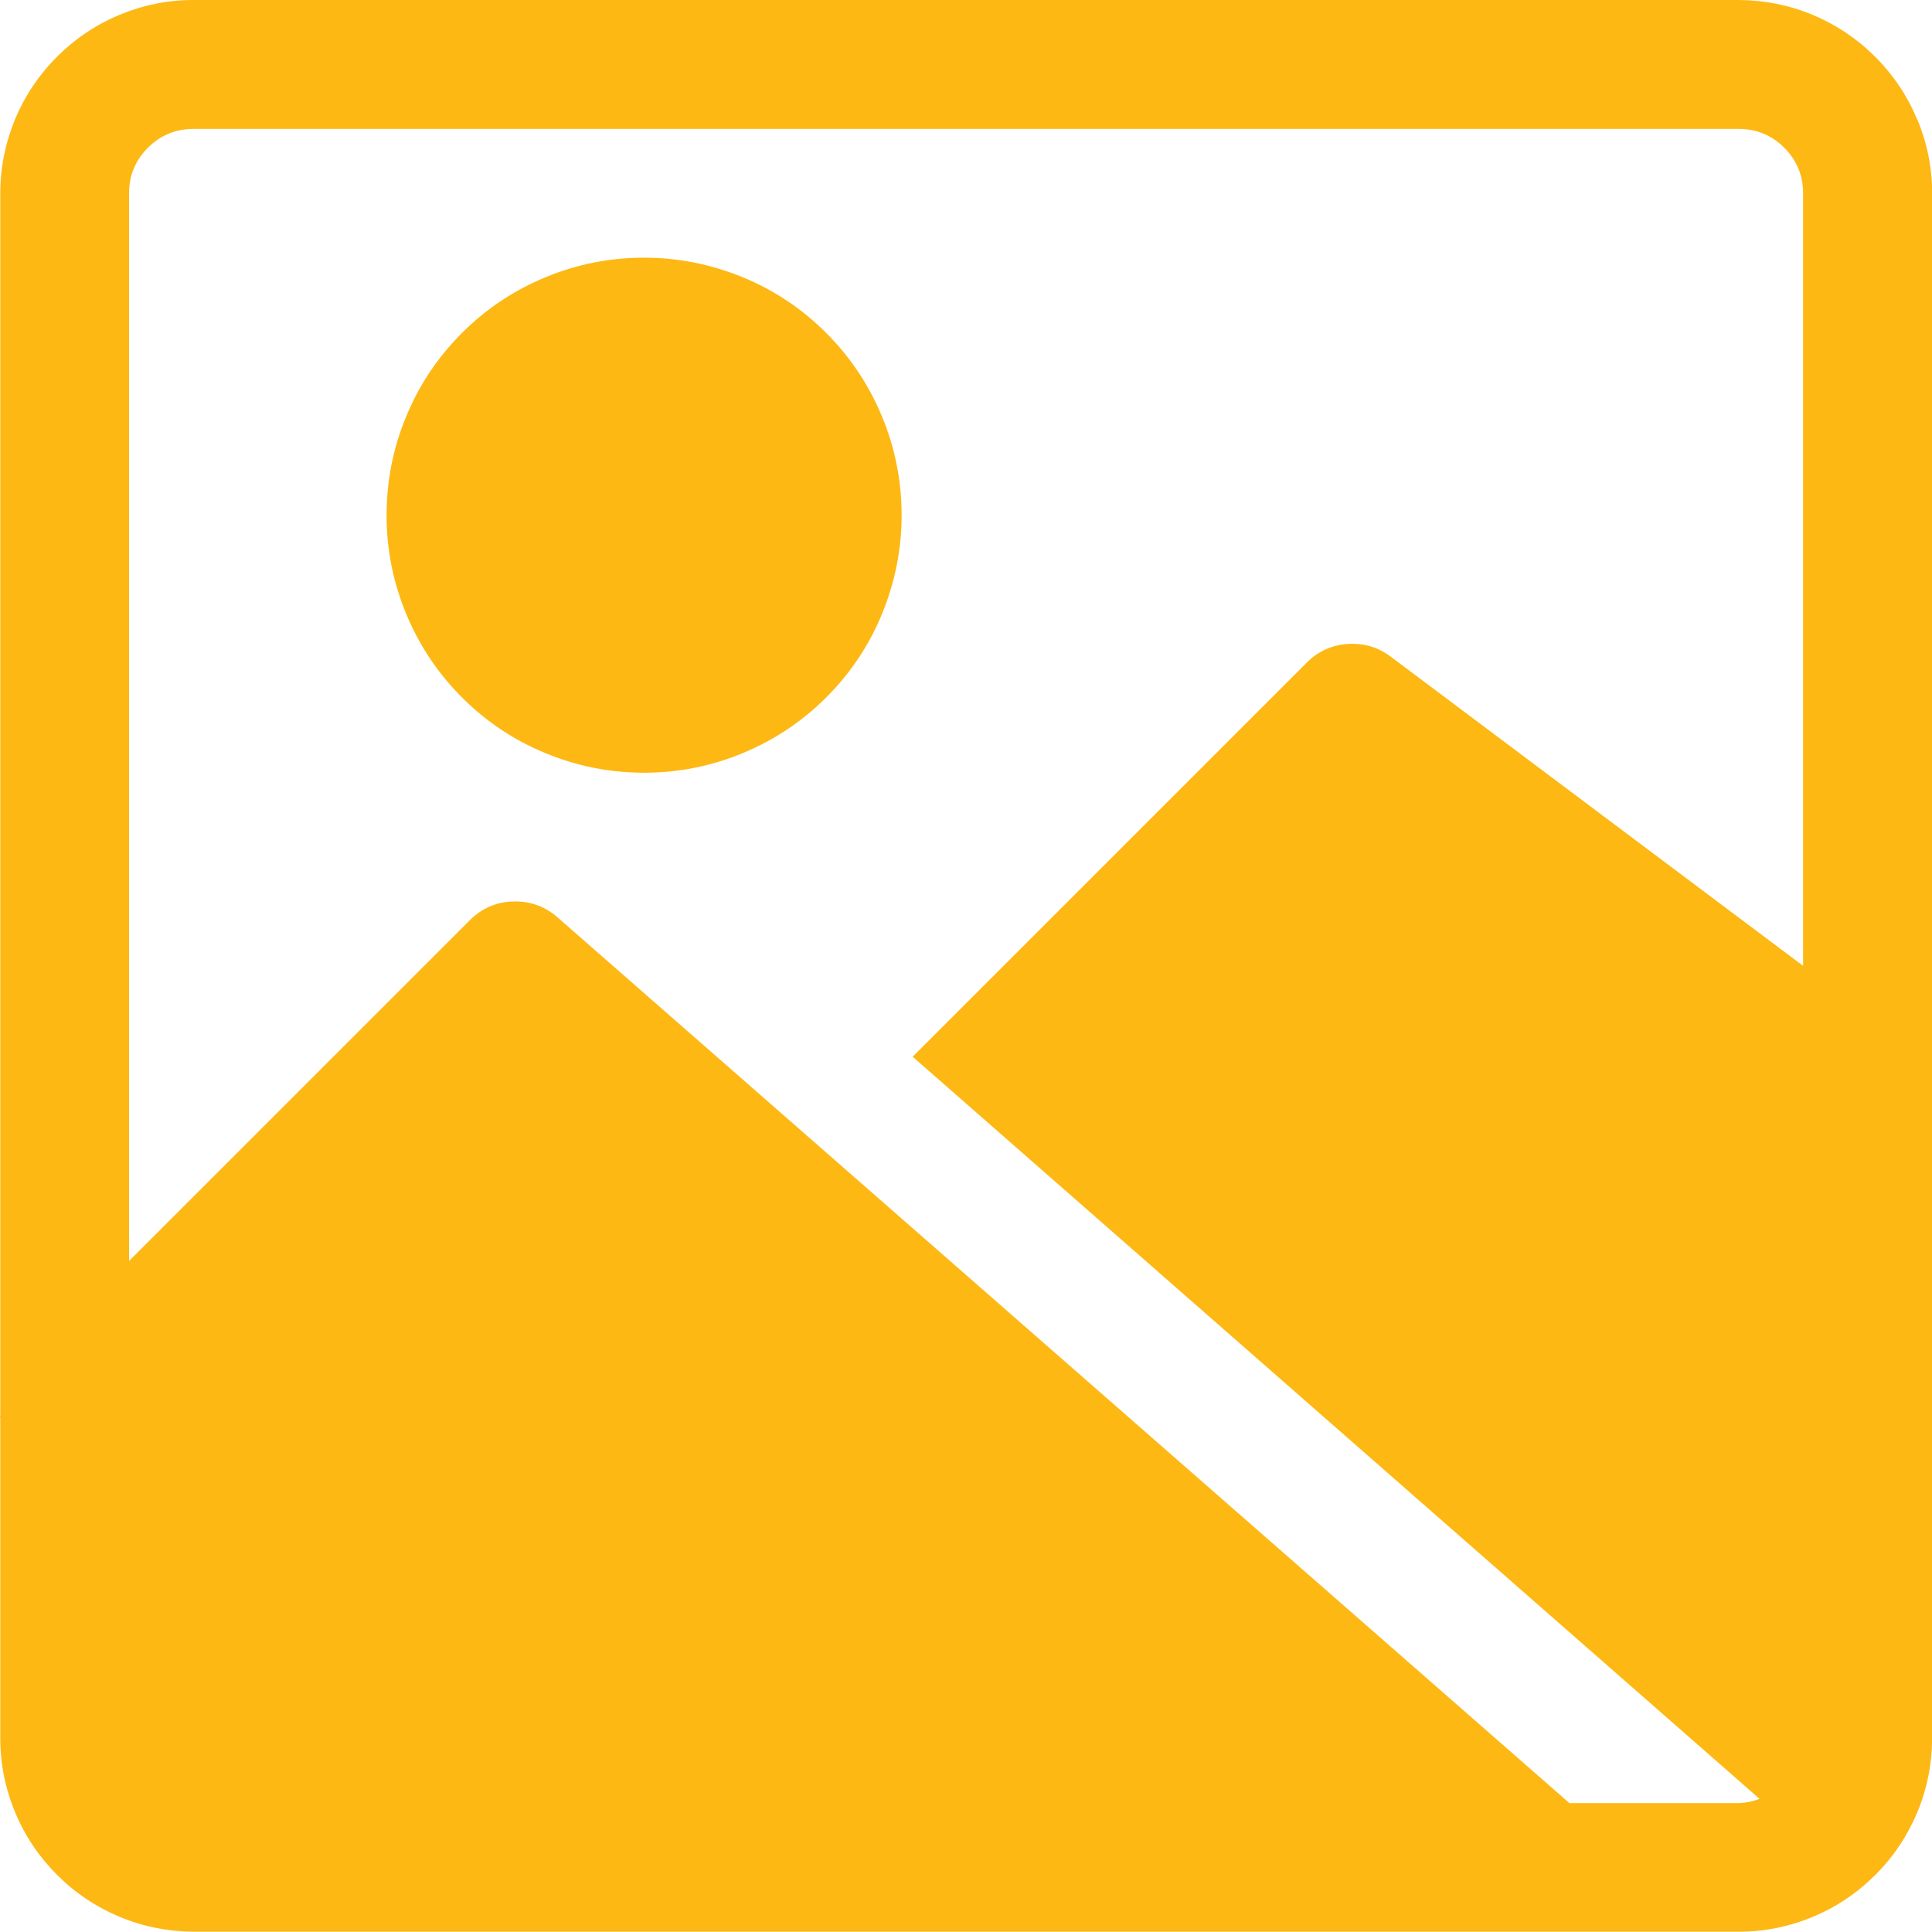
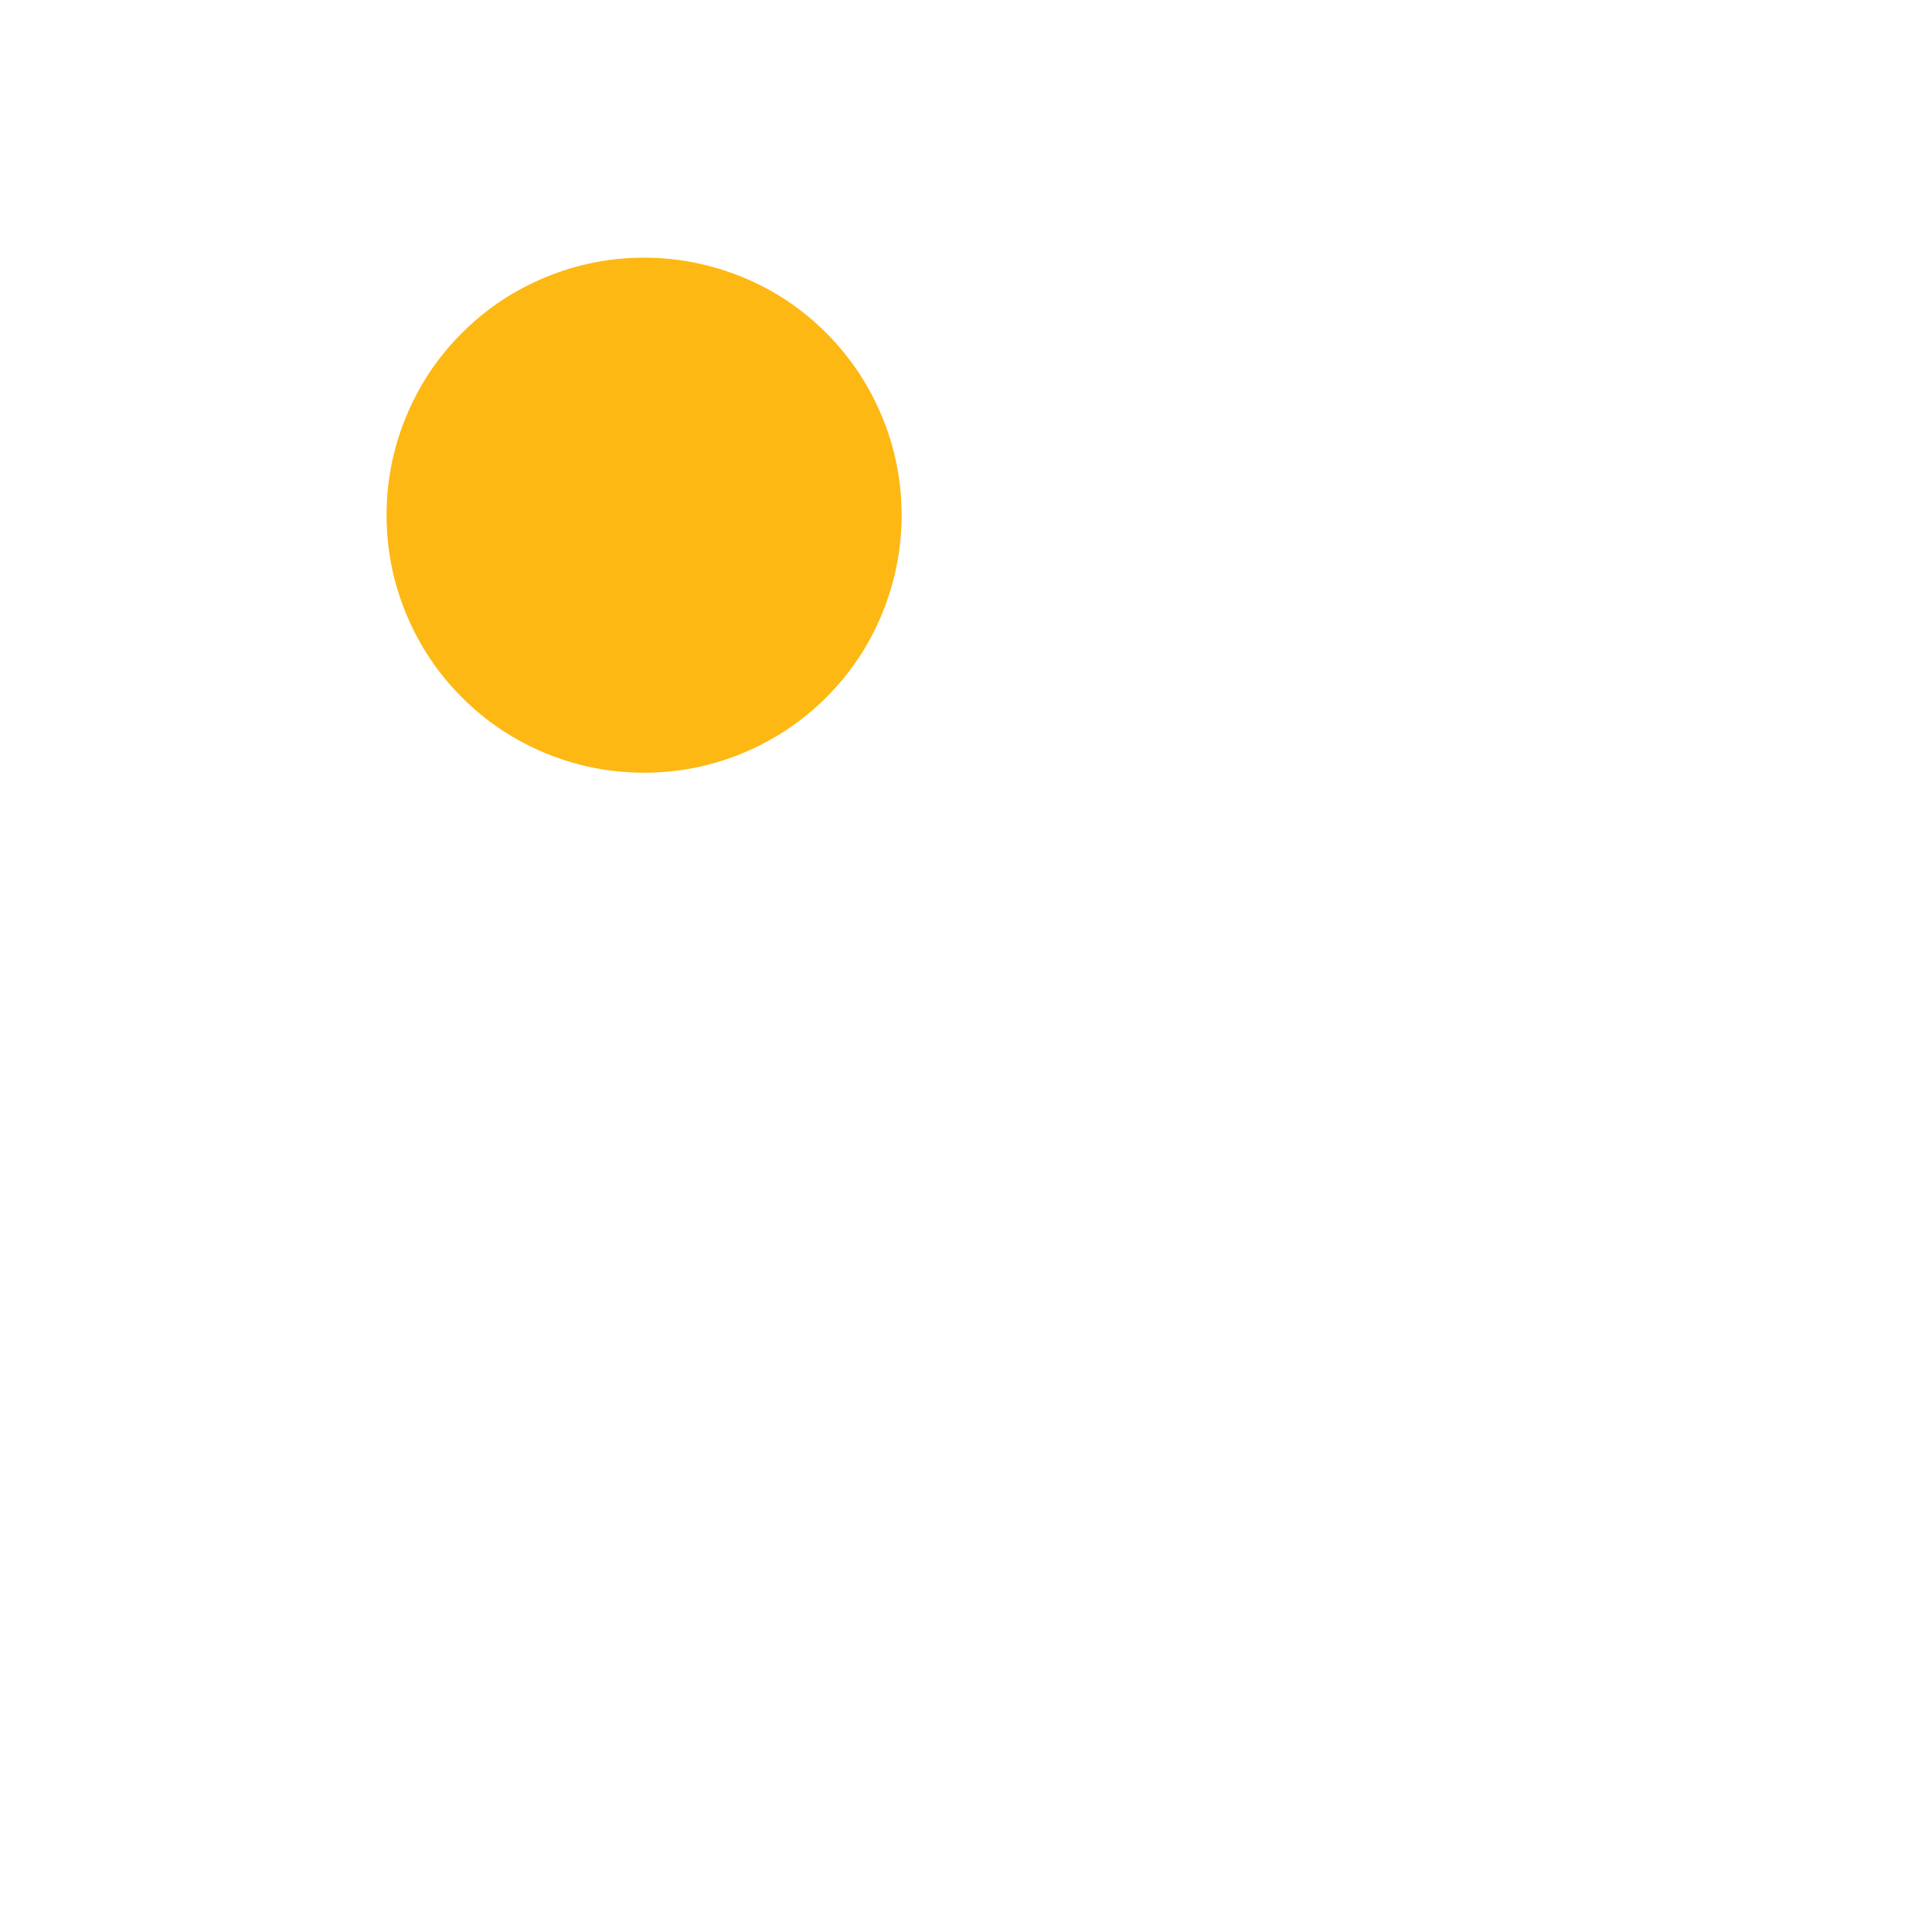
<svg xmlns="http://www.w3.org/2000/svg" id="Layer_2" data-name="Layer 2" viewBox="0 0 131.29 131.27">
  <defs>
    <style>
      .cls-1 {
        fill: #fdb813;
      }
    </style>
  </defs>
  <g id="CCB">
    <g>
-       <path class="cls-1" d="M130.28,8.11c-.67-1.61-1.62-3.02-2.85-4.25-1.23-1.23-2.65-2.18-4.25-2.85-1.61-.67-3.28-1-5.02-1.01H13.14c-1.74,0-3.41.34-5.02,1.01-1.61.67-3.02,1.62-4.25,2.85-1.23,1.23-2.18,2.65-2.85,4.25C.36,9.72.02,11.39.02,13.13v83.06s-.02.05-.02.08.02.05.02.08v21.79c0,1.74.34,3.41,1.01,5.02.67,1.61,1.62,3.02,2.85,4.25,1.23,1.23,2.65,2.18,4.25,2.85,1.61.67,3.28,1,5.02,1.01h105.02c1.74,0,3.41-.34,5.02-1.01,1.61-.67,3.02-1.62,4.25-2.85,1.23-1.23,2.18-2.65,2.85-4.25.67-1.61,1-3.28,1.01-5.02V13.13c0-1.74-.34-3.41-1.01-5.02ZM122.54,65.64l-28.01-21c-.87-.66-1.85-.95-2.94-.88-1.09.07-2.02.5-2.79,1.27l-26.78,26.78,57.55,50.43c-.45.18-.93.27-1.41.29h-11.51L37.91,62.36c-.87-.77-1.88-1.13-3.03-1.1s-2.14.46-2.96,1.28l-23.15,23.15V13.13c0-1.21.43-2.24,1.28-3.09.85-.85,1.89-1.28,3.09-1.28h105.02c1.21,0,2.24.43,3.09,1.28.85.85,1.28,1.89,1.28,3.09v52.51Z" />
      <path class="cls-1" d="M56.15,22.63c-1.64-1.64-3.53-2.91-5.68-3.79s-4.38-1.33-6.7-1.33-4.55.44-6.7,1.33-4.04,2.15-5.68,3.79-2.91,3.53-3.79,5.68c-.89,2.14-1.33,4.38-1.33,6.7s.44,4.55,1.33,6.7,2.15,4.04,3.79,5.68,3.53,2.91,5.68,3.79c2.14.89,4.38,1.33,6.7,1.33s4.55-.44,6.7-1.33c2.14-.89,4.04-2.15,5.68-3.79s2.91-3.53,3.79-5.68,1.33-4.38,1.33-6.7-.44-4.55-1.33-6.7c-.89-2.14-2.15-4.04-3.79-5.68Z" />
    </g>
  </g>
</svg>